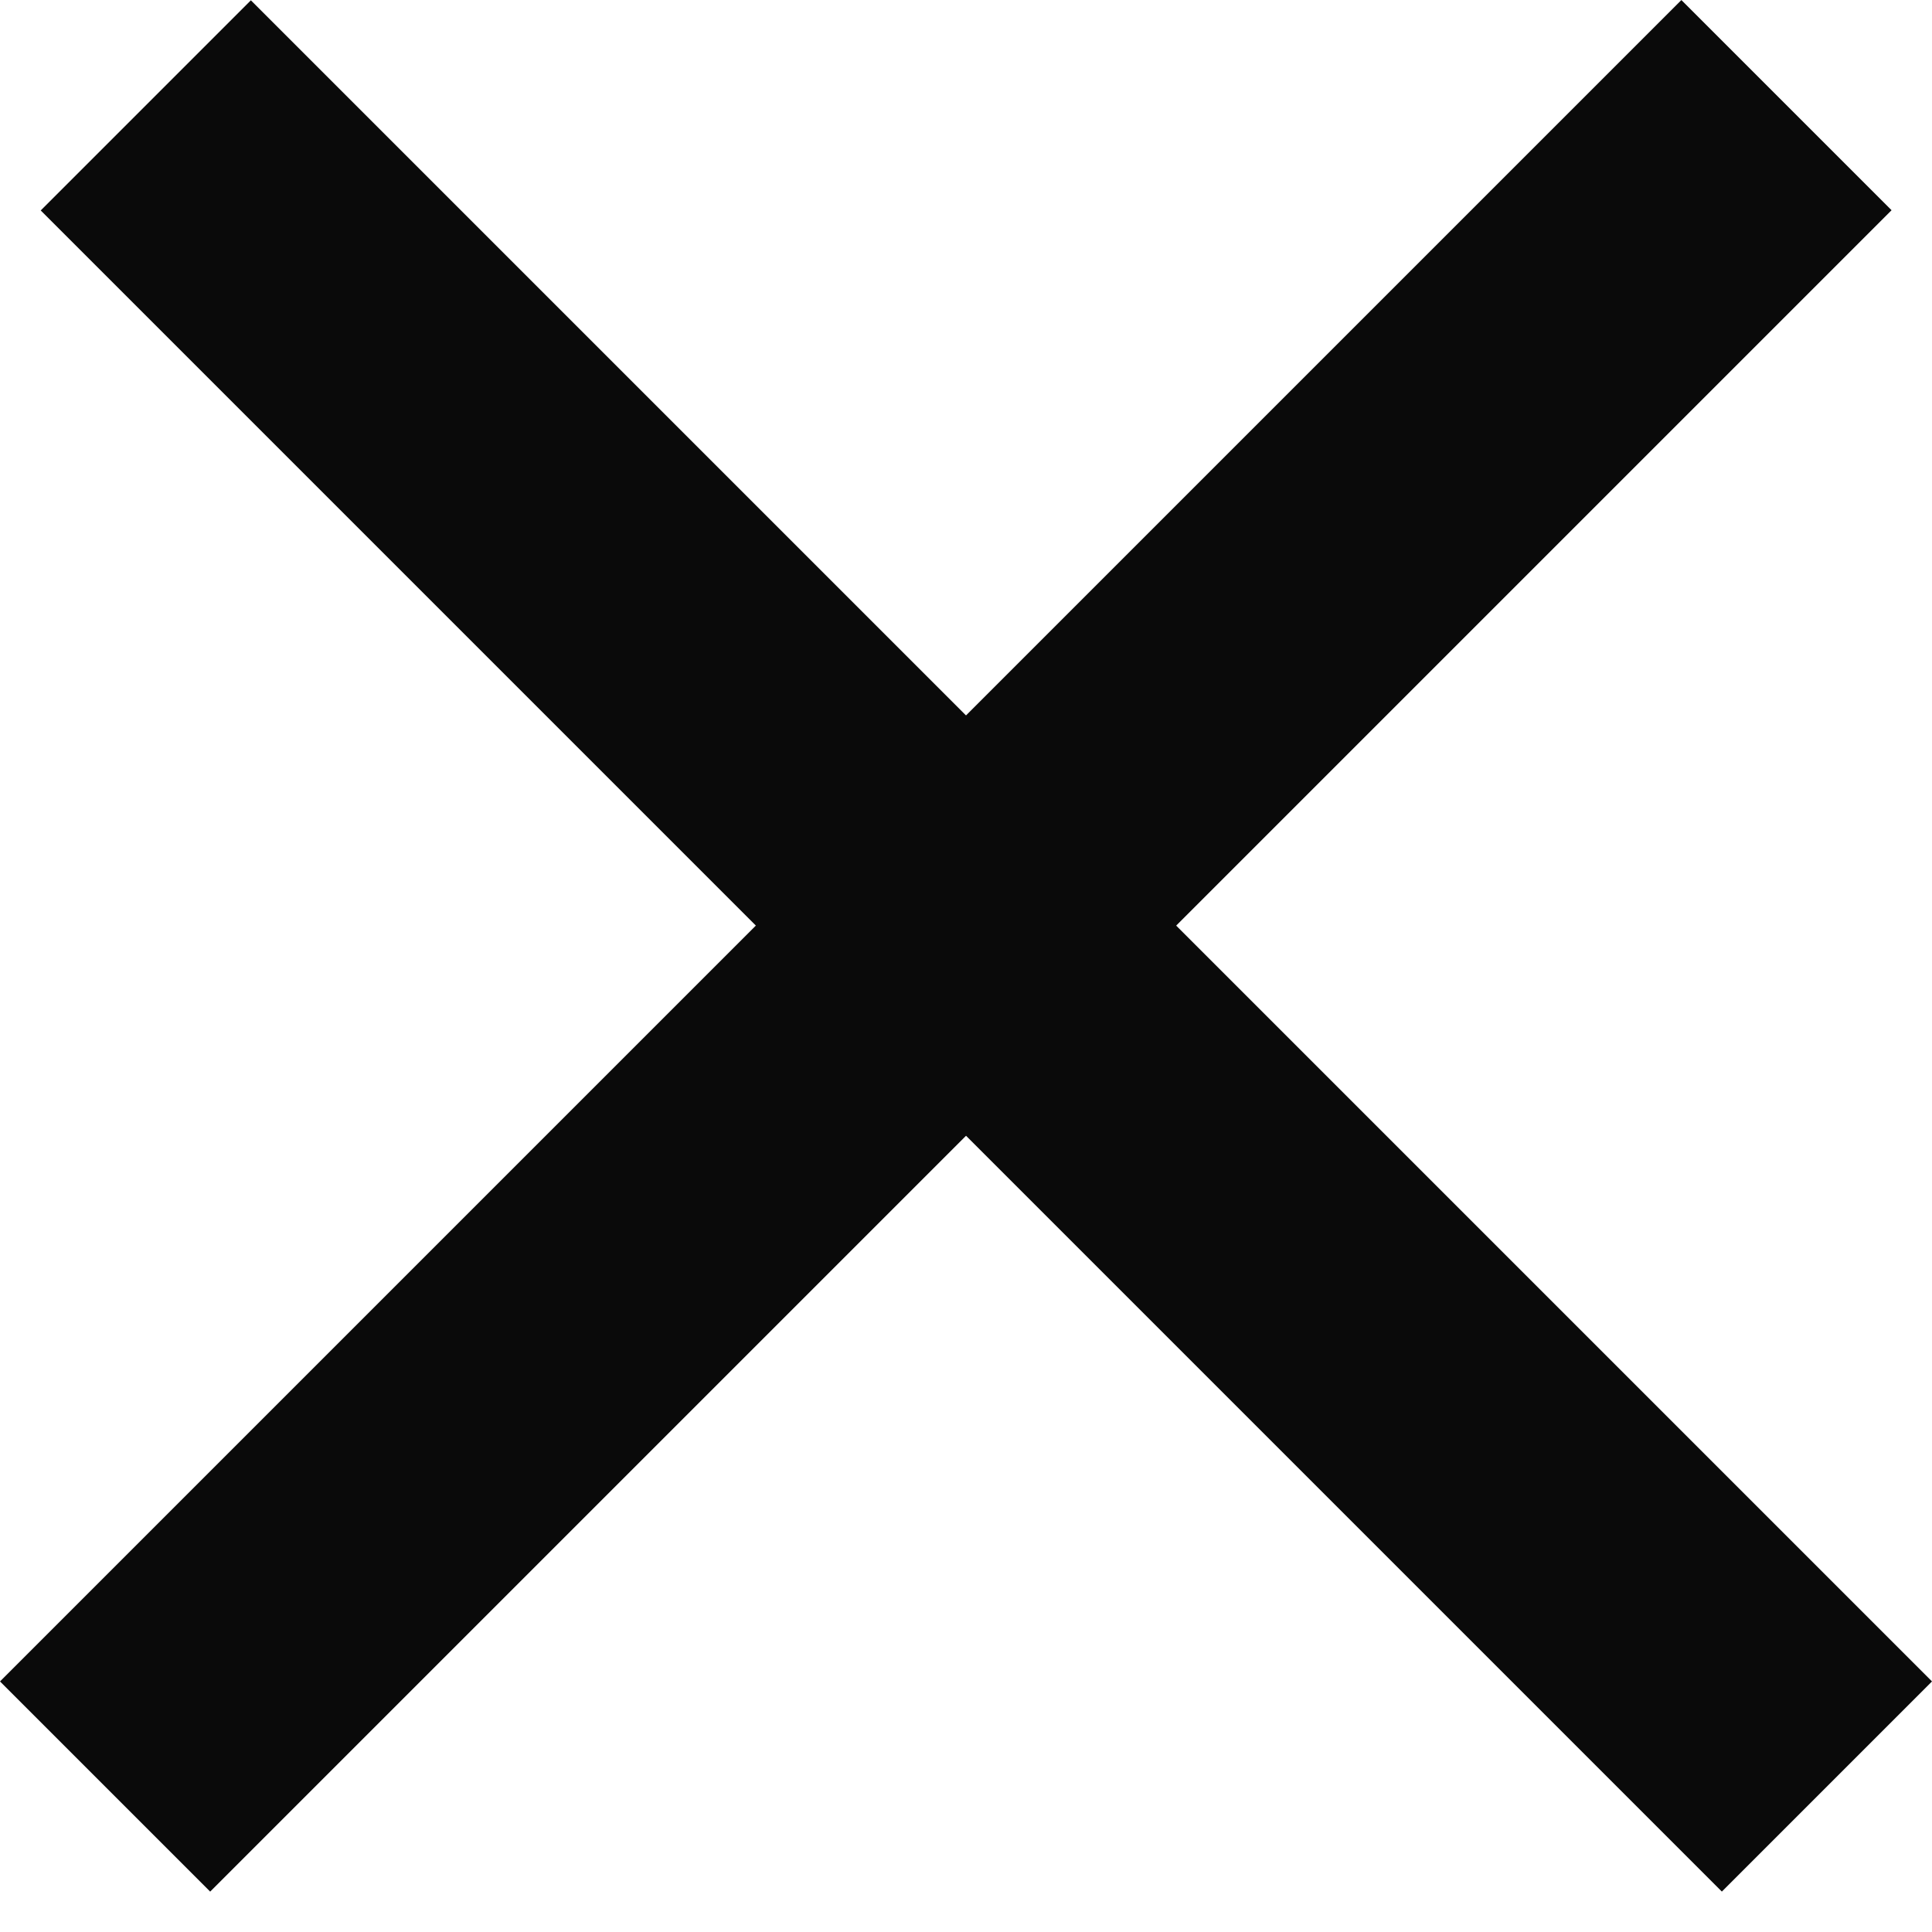
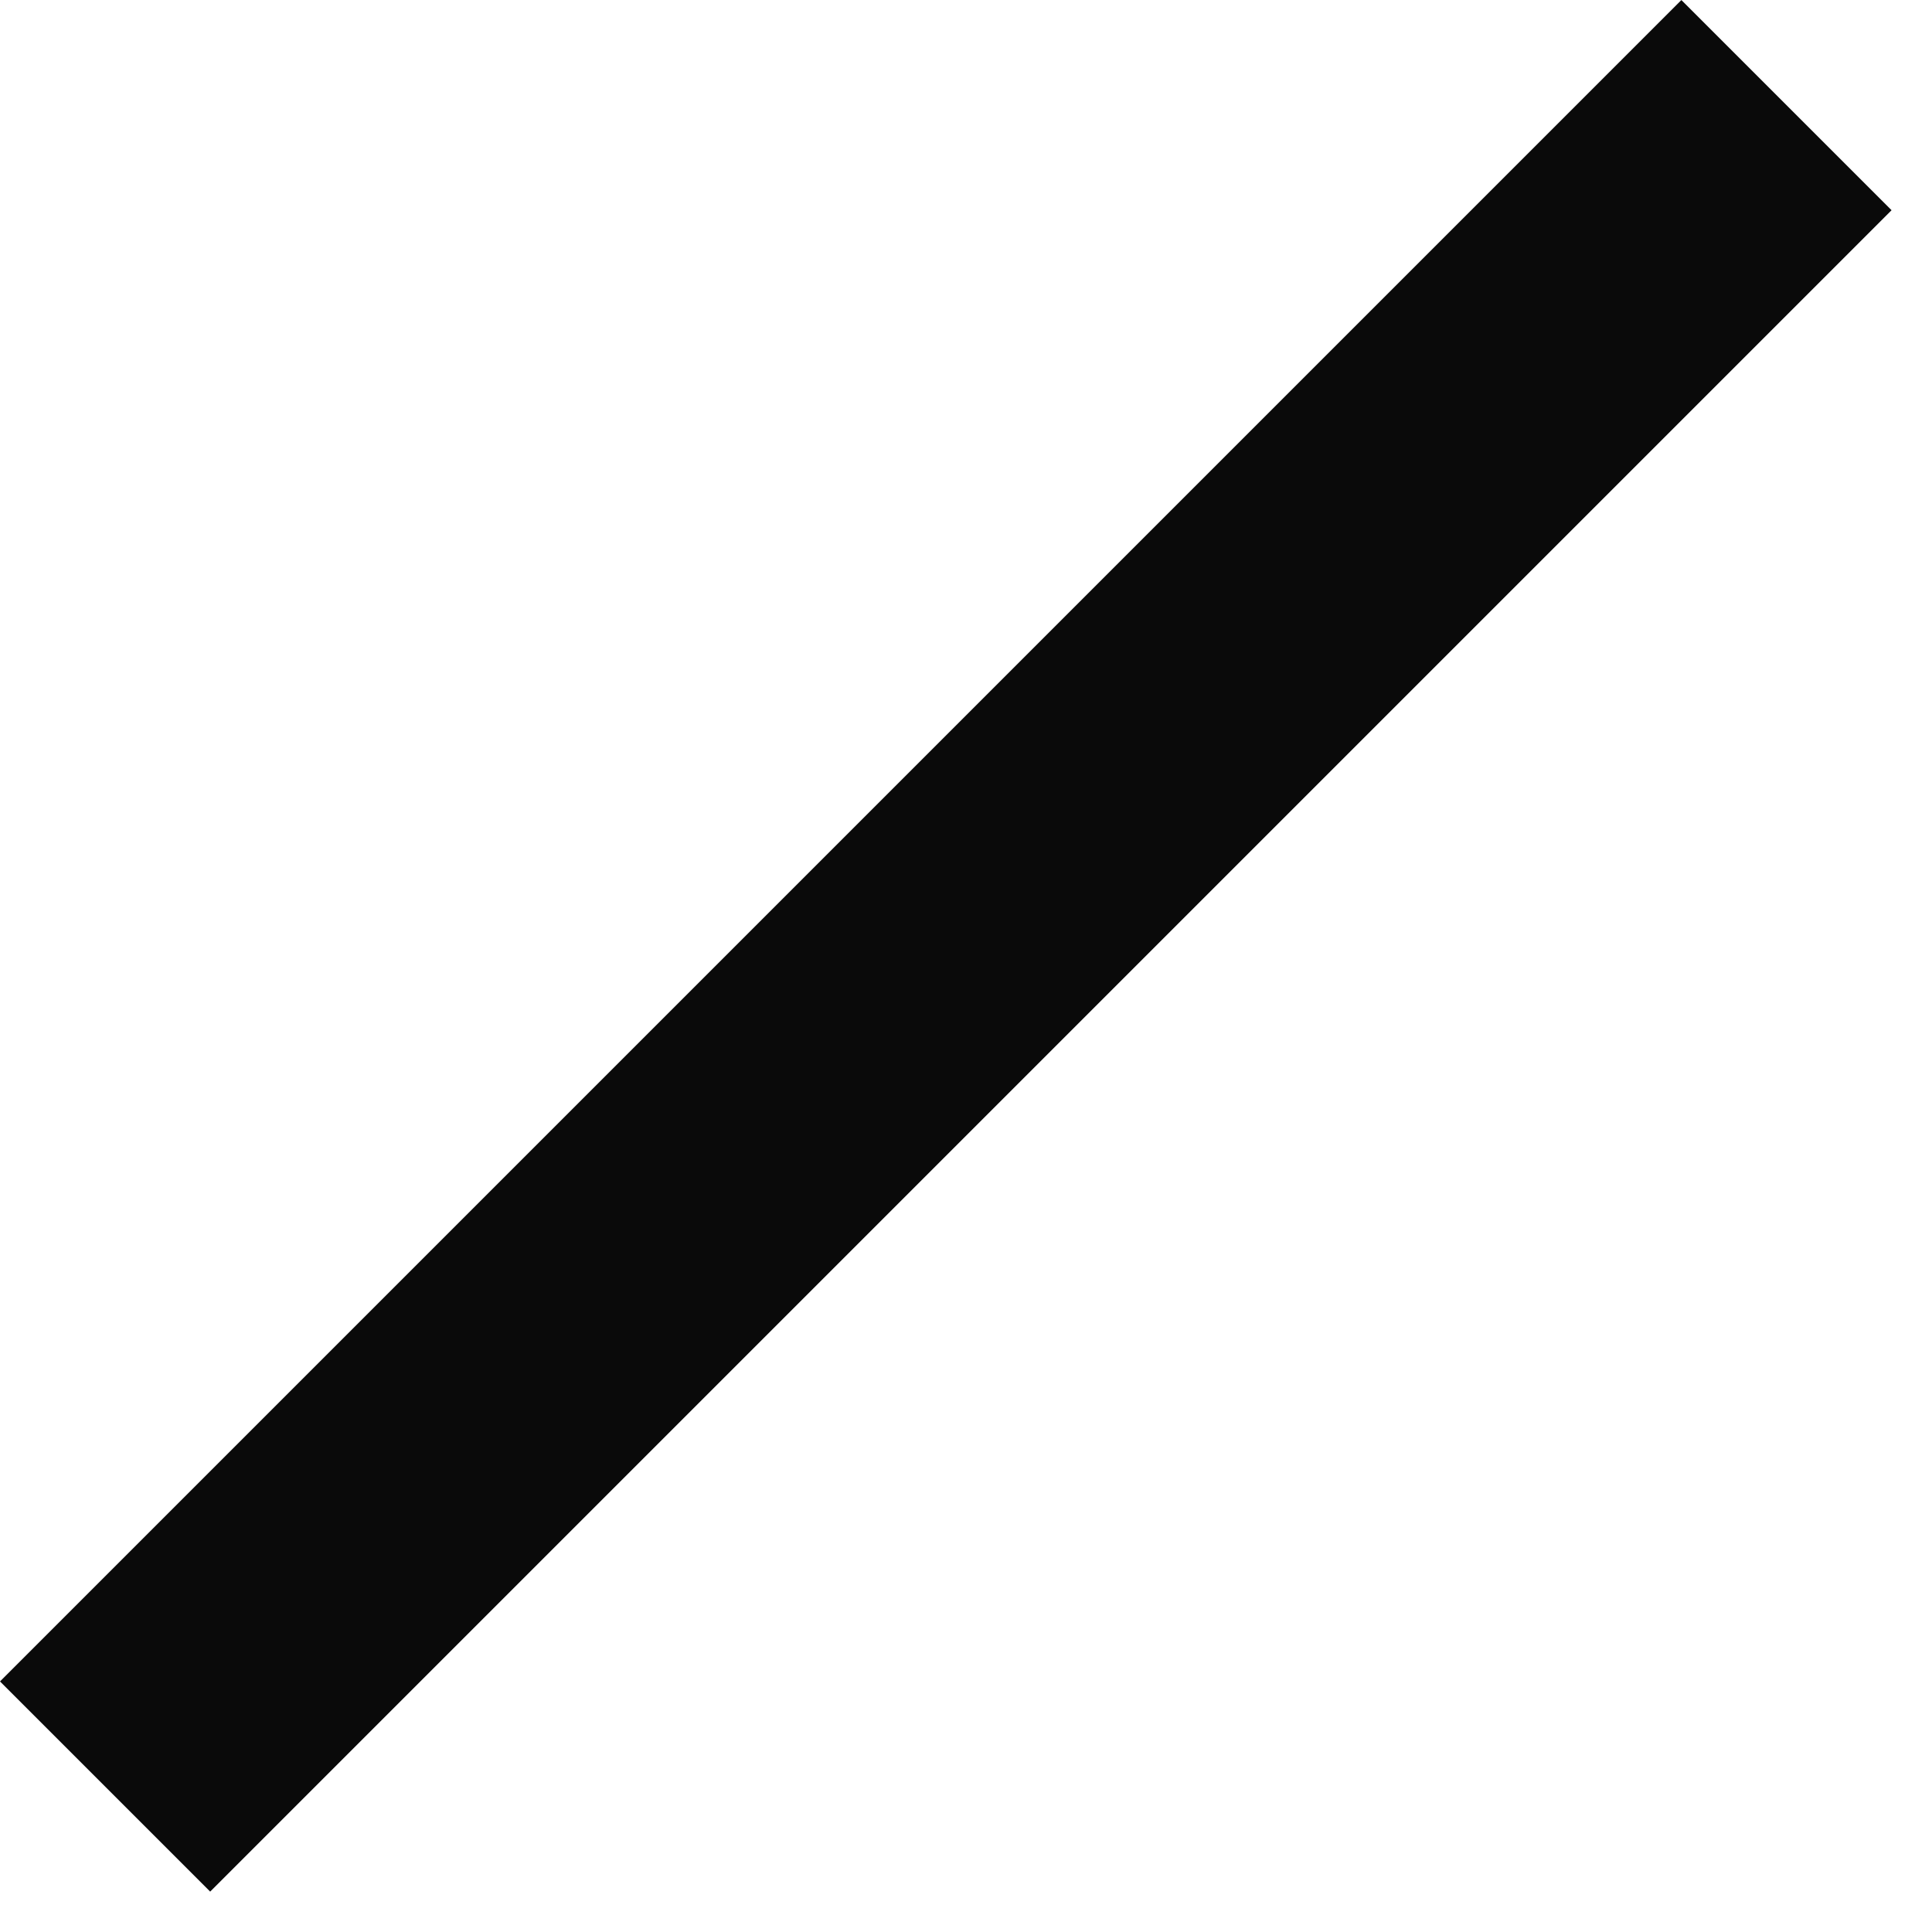
<svg xmlns="http://www.w3.org/2000/svg" width="13" height="13" viewBox="0 0 13 13" fill="none">
  <rect y="11.314" width="16" height="2" transform="rotate(-45 0 11.314)" fill="#0A0A0A" />
-   <rect width="16" height="2" transform="matrix(-0.707 -0.707 -0.707 0.707 13 11.314)" fill="#0A0A0A" />
</svg>